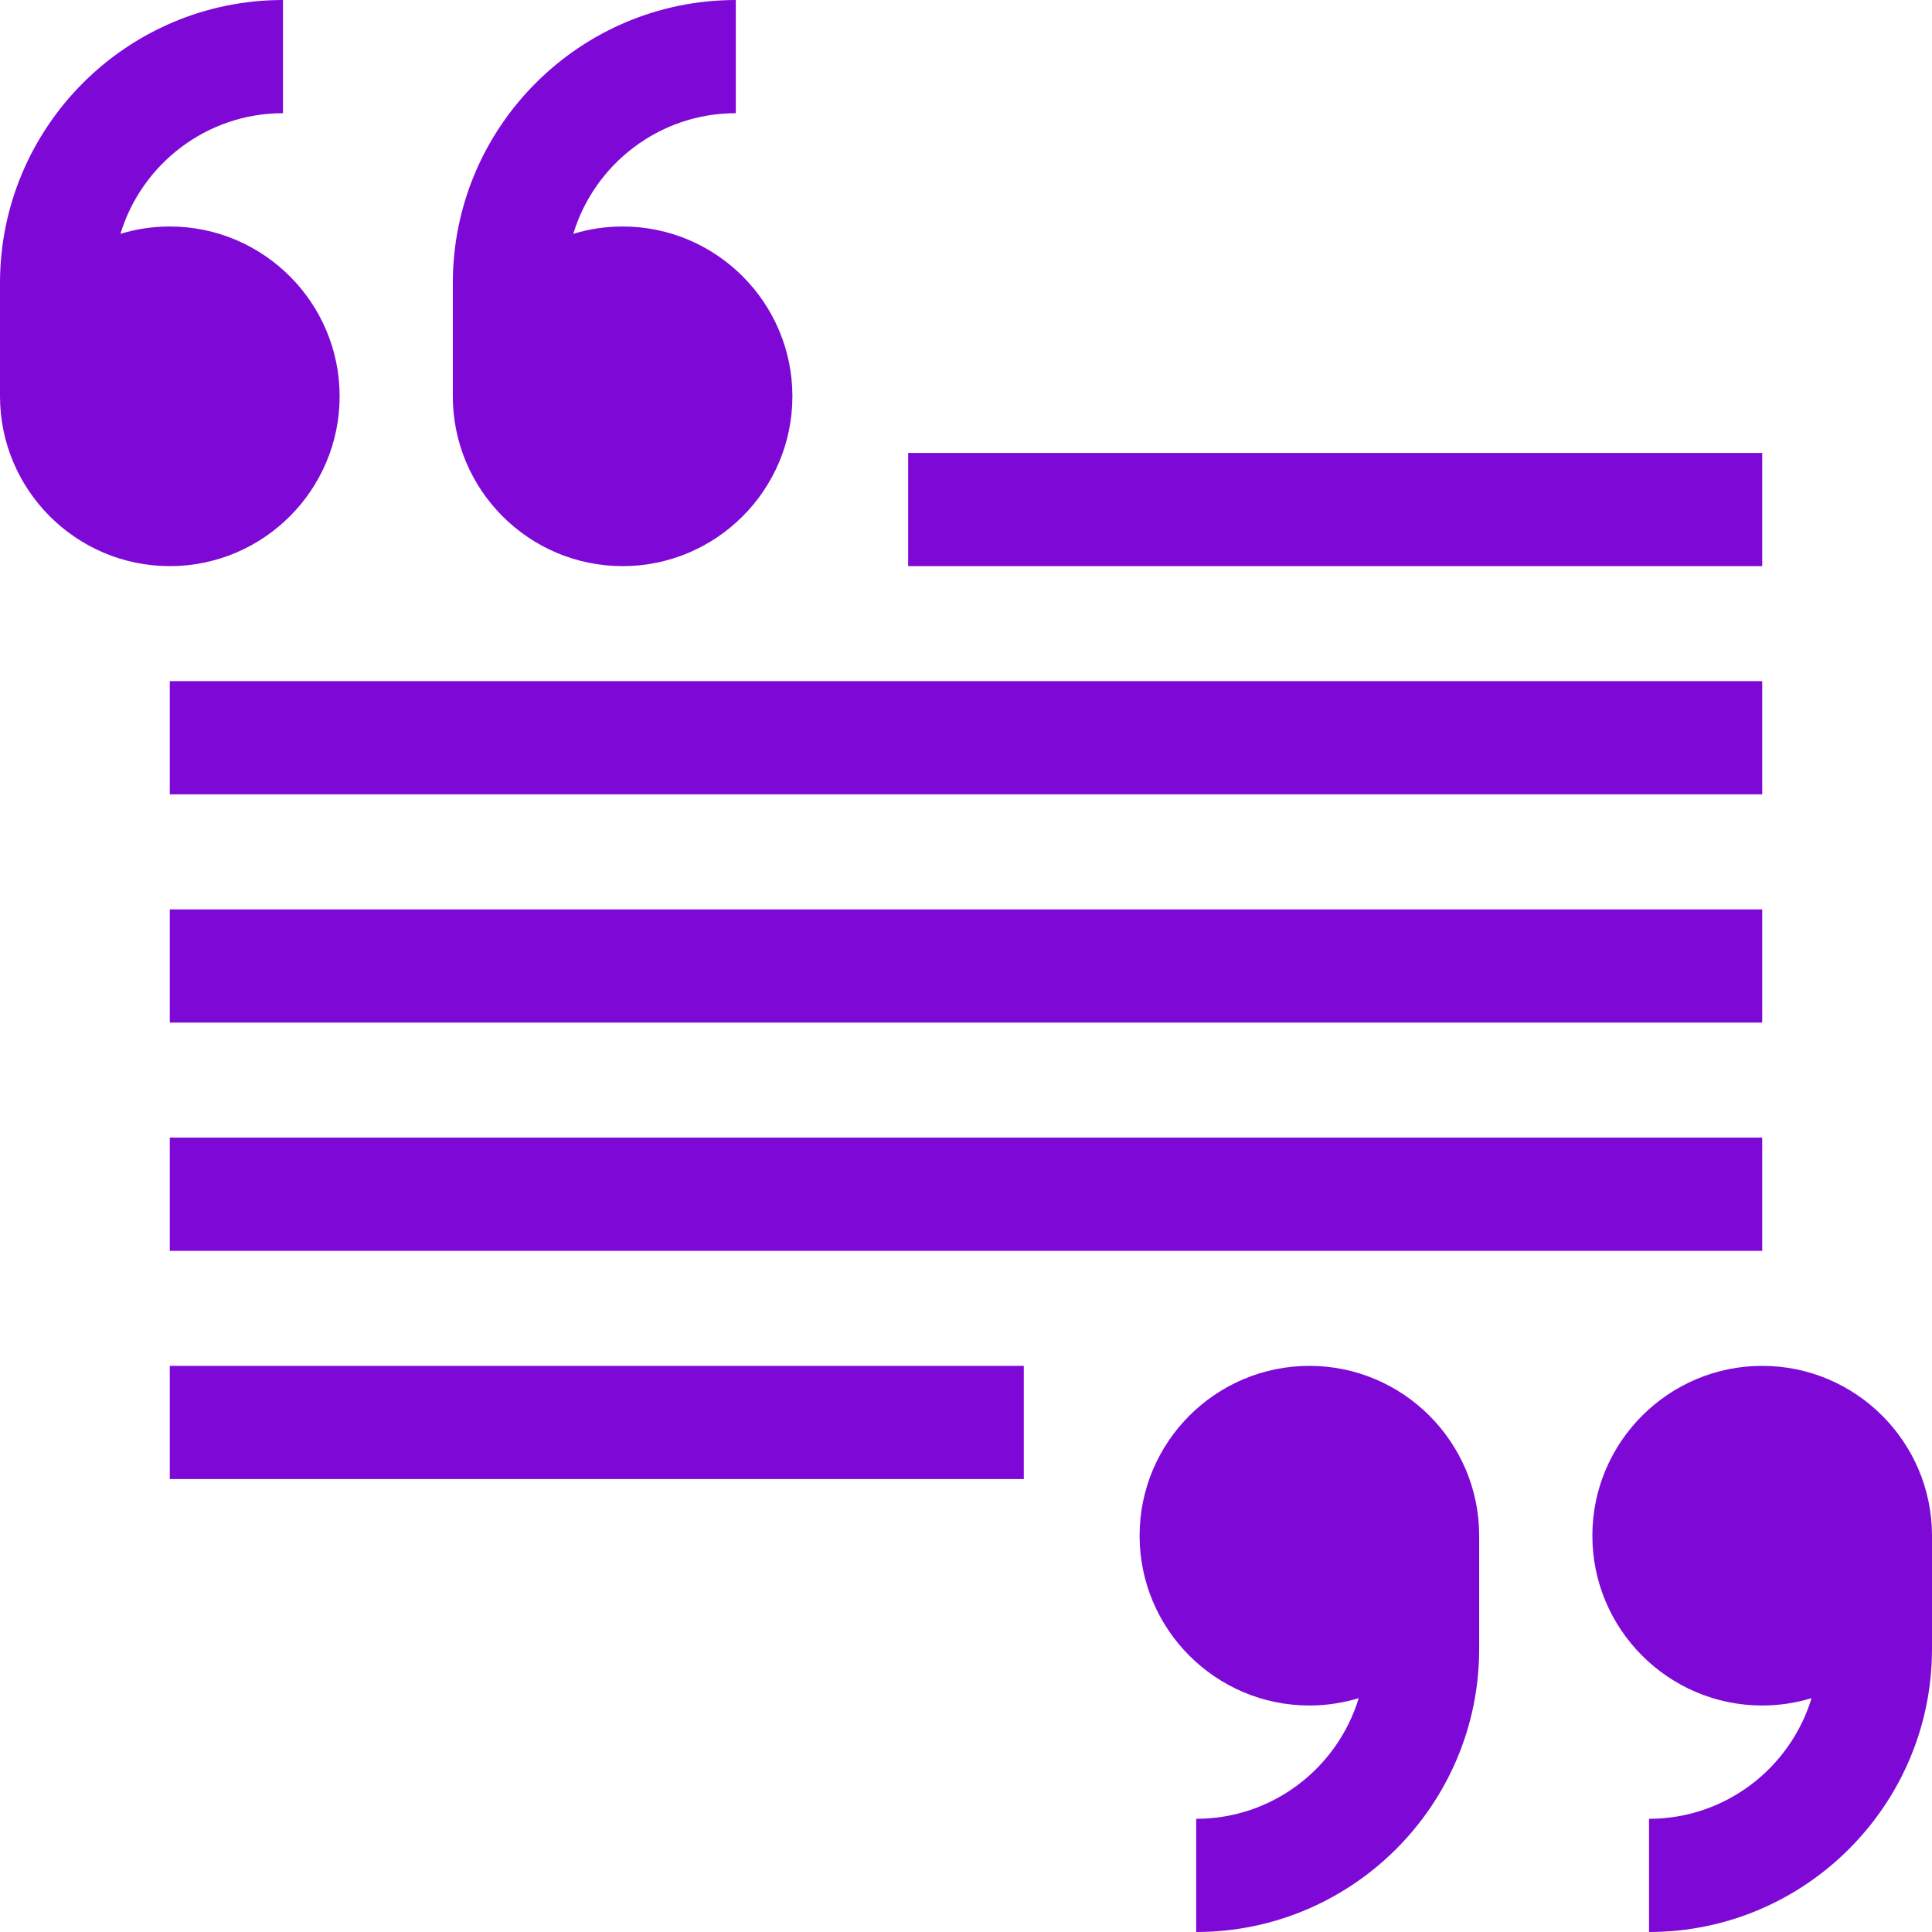
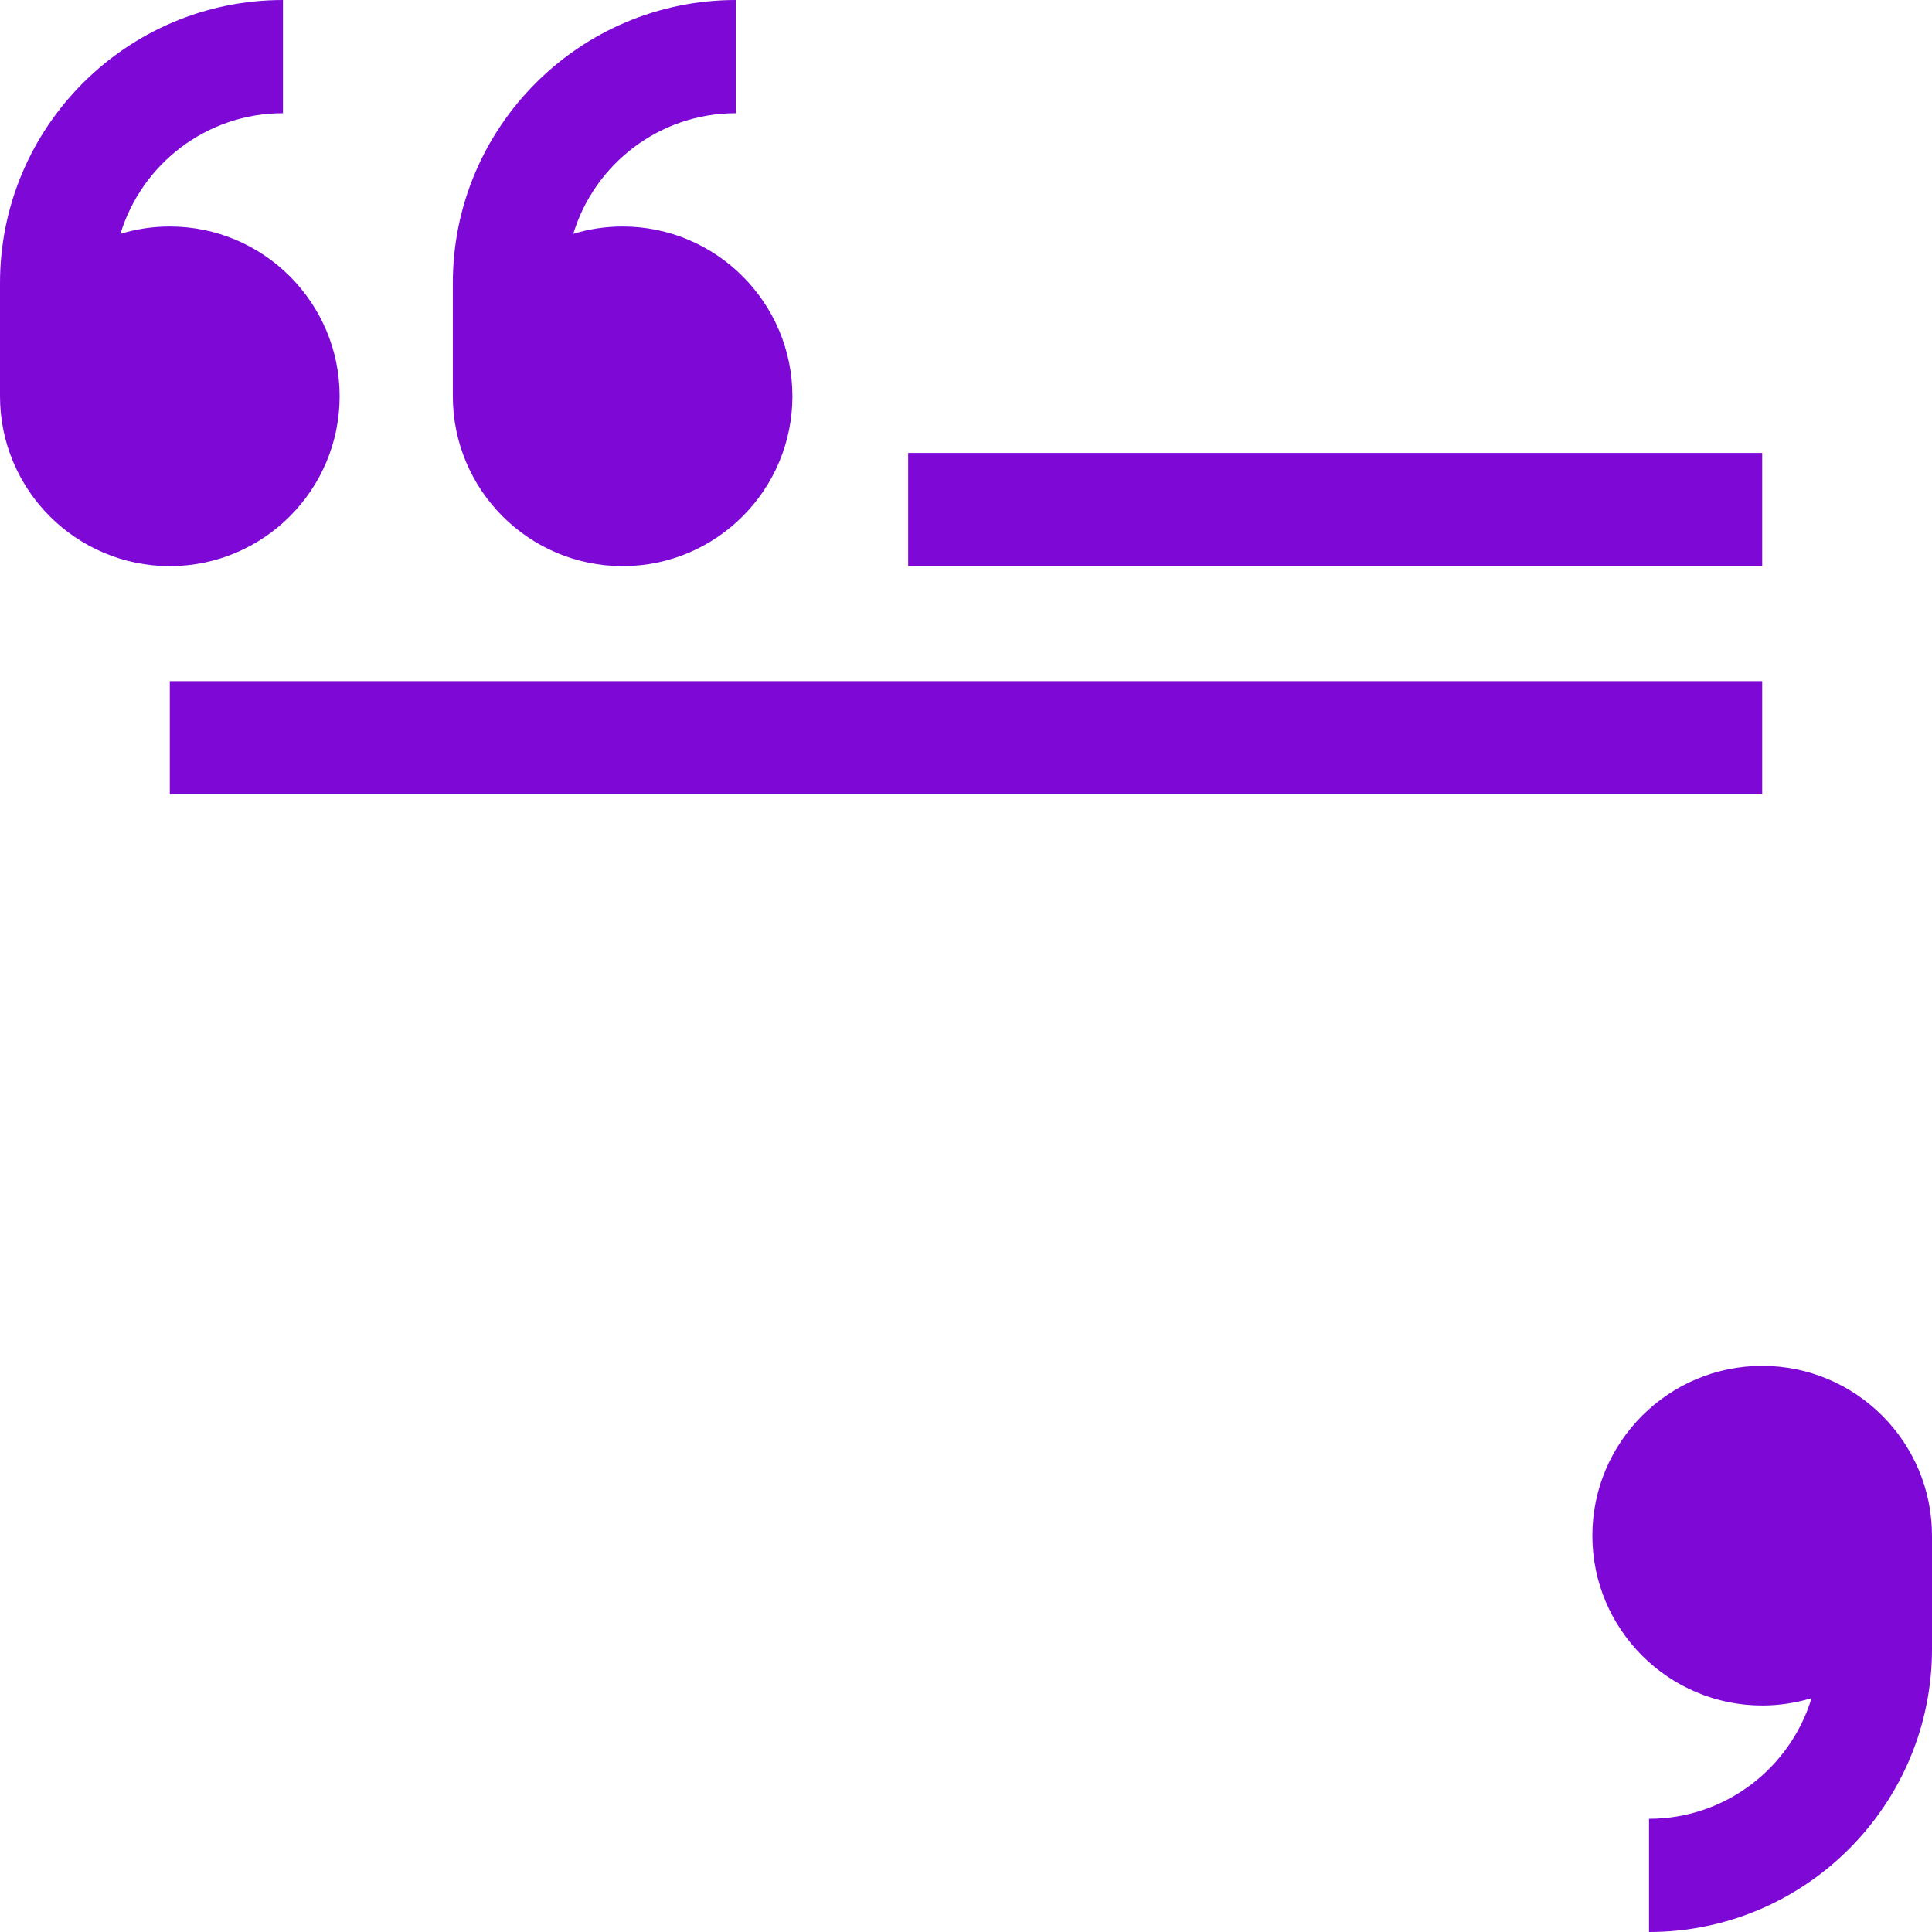
<svg xmlns="http://www.w3.org/2000/svg" width="34" height="34" viewBox="0 0 34 34" fill="none">
  <g clip-path="url(#clip0_4256_63)">
    <path d="M10.957 9.963C12.605 9.963 13.945 8.622 13.945 6.974C13.945 5.327 12.605 3.986 10.957 3.986C10.655 3.986 10.364 4.031 10.089 4.115C10.461 2.888 11.602 1.992 12.949 1.992V0C10.203 0 7.969 2.234 7.969 4.98V6.974C7.969 8.622 9.309 9.963 10.957 9.963Z" fill="#7E09D6" />
    <path d="M5.977 6.974C5.977 5.327 4.636 3.986 2.988 3.986C2.687 3.986 2.395 4.031 2.12 4.115C2.492 2.888 3.634 1.992 4.98 1.992V0C2.234 0 0 2.234 0 4.98V6.974C0 8.622 1.341 9.963 2.988 9.963C4.636 9.963 5.977 8.622 5.977 6.974Z" fill="#7E09D6" />
-     <path d="M23.043 24.037C21.395 24.037 20.055 25.378 20.055 27.025C20.055 28.673 21.395 30.014 23.043 30.014C23.345 30.014 23.636 29.968 23.911 29.885C23.539 31.112 22.398 32.008 21.051 32.008V34C23.797 34 26.031 31.765 26.031 29.019V27.025C26.031 25.378 24.691 24.037 23.043 24.037Z" fill="#7E09D6" />
    <path d="M31.012 24.037C29.364 24.037 28.023 25.378 28.023 27.025C28.023 28.673 29.364 30.014 31.012 30.014C31.314 30.014 31.605 29.968 31.88 29.885C31.508 31.112 30.366 32.008 29.02 32.008V34C31.766 34 34 31.765 34 29.019V27.025C34 25.378 32.66 24.037 31.012 24.037Z" fill="#7E09D6" />
    <path d="M2.988 11.987H31.012V13.979H2.988V11.987Z" fill="#7E09D6" />
    <path d="M15.982 7.971H31.012V9.963H15.982V7.971Z" fill="#7E09D6" />
-     <path d="M2.988 16.004H31.012V17.996H2.988V16.004Z" fill="#7E09D6" />
-     <path d="M2.988 20.02H31.012V22.013H2.988V20.02Z" fill="#7E09D6" />
-     <path d="M2.988 24.037H18.017V26.029H2.988V24.037Z" fill="#7E09D6" />
+     <path d="M2.988 16.004H31.012H2.988V16.004Z" fill="#7E09D6" />
  </g>
  <defs>
    <clipPath id="clip0_4256_63">
      <rect width="34" height="34" fill="white" />
    </clipPath>
  </defs>
</svg>